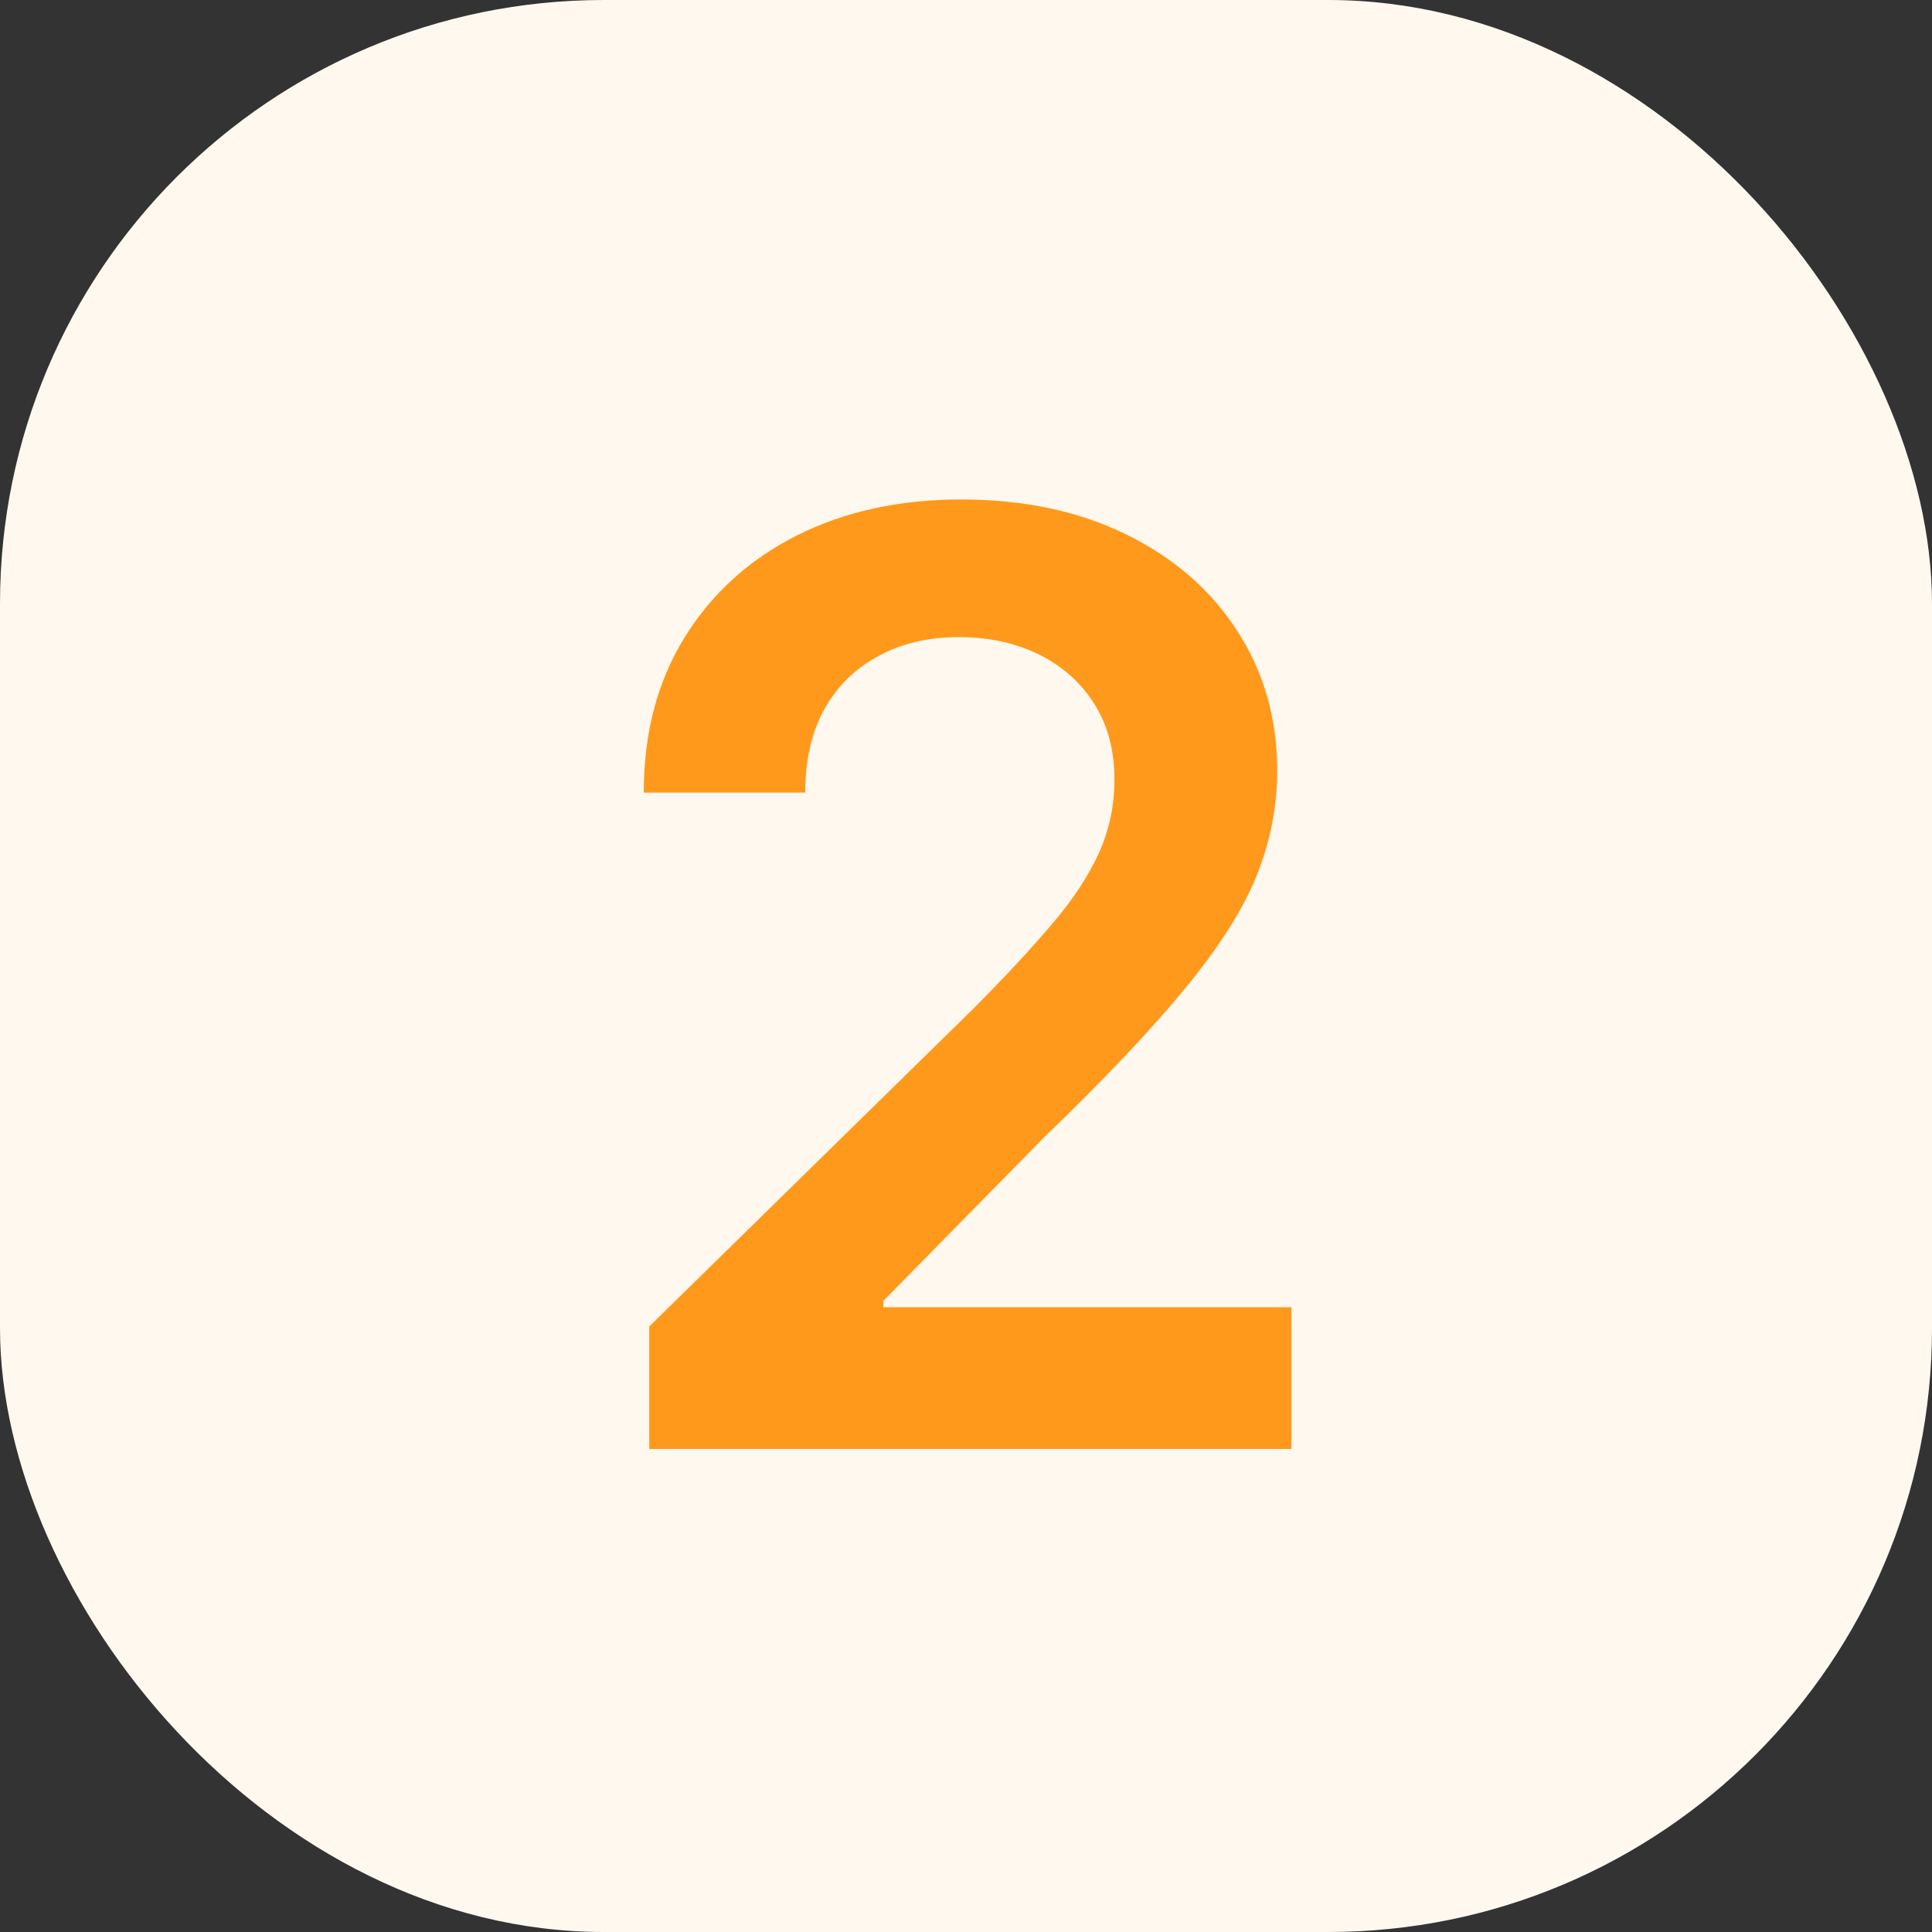
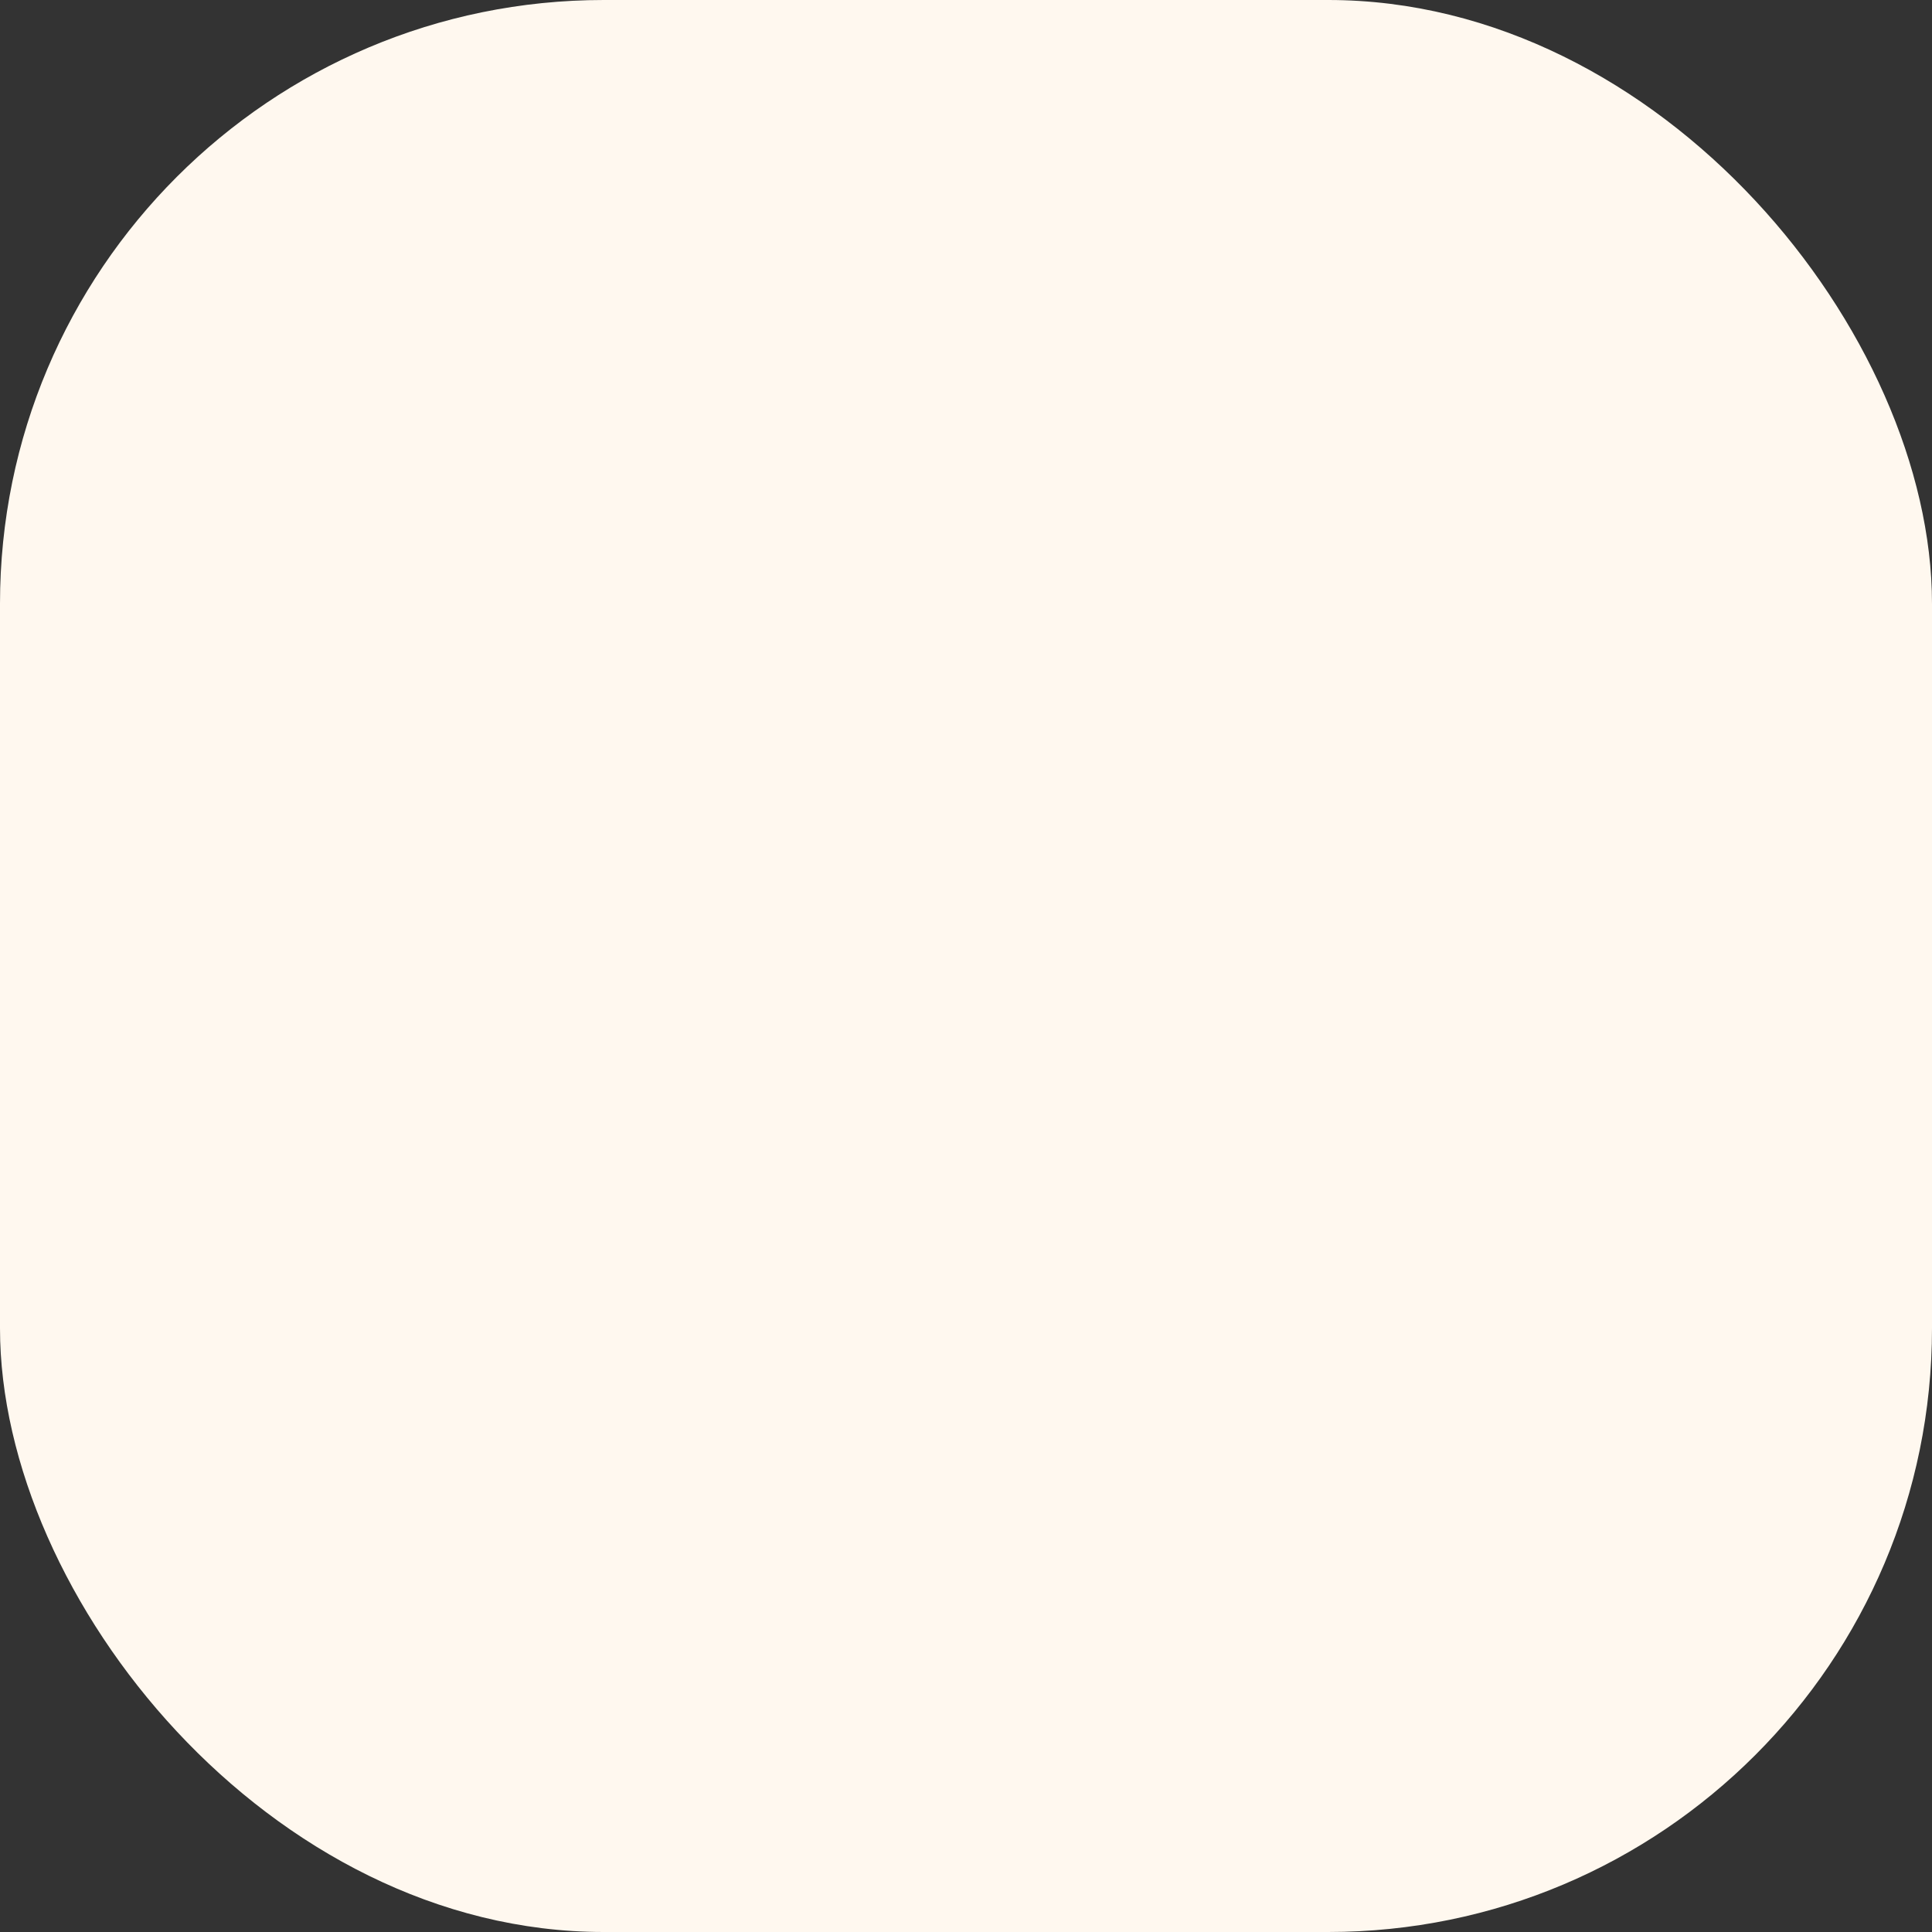
<svg xmlns="http://www.w3.org/2000/svg" width="48" height="48" viewBox="0 0 48 48" fill="none">
  <rect x="0" y="0" width="48" height="48" fill="#333333" stroke="none" />
  <rect width="48" height="48" rx="15" fill="#FFF8EF" />
-   <path d="M16.131 36V32.955L24.21 25.034C24.983 24.254 25.627 23.561 26.142 22.954C26.657 22.349 27.044 21.761 27.301 21.193C27.559 20.625 27.688 20.019 27.688 19.375C27.688 18.64 27.521 18.011 27.188 17.489C26.854 16.958 26.396 16.549 25.812 16.261C25.229 15.973 24.566 15.829 23.824 15.829C23.059 15.829 22.388 15.989 21.812 16.307C21.237 16.617 20.79 17.061 20.472 17.636C20.161 18.212 20.006 18.898 20.006 19.693H15.994C15.994 18.216 16.331 16.932 17.006 15.841C17.68 14.75 18.608 13.905 19.79 13.307C20.979 12.708 22.343 12.409 23.881 12.409C25.441 12.409 26.812 12.701 27.994 13.284C29.176 13.867 30.093 14.667 30.744 15.682C31.403 16.697 31.733 17.856 31.733 19.159C31.733 20.03 31.566 20.886 31.233 21.727C30.9 22.568 30.312 23.5 29.472 24.523C28.638 25.546 27.468 26.784 25.96 28.239L21.949 32.318V32.477H32.085V36H16.131Z" fill="#FF991C" />
</svg>